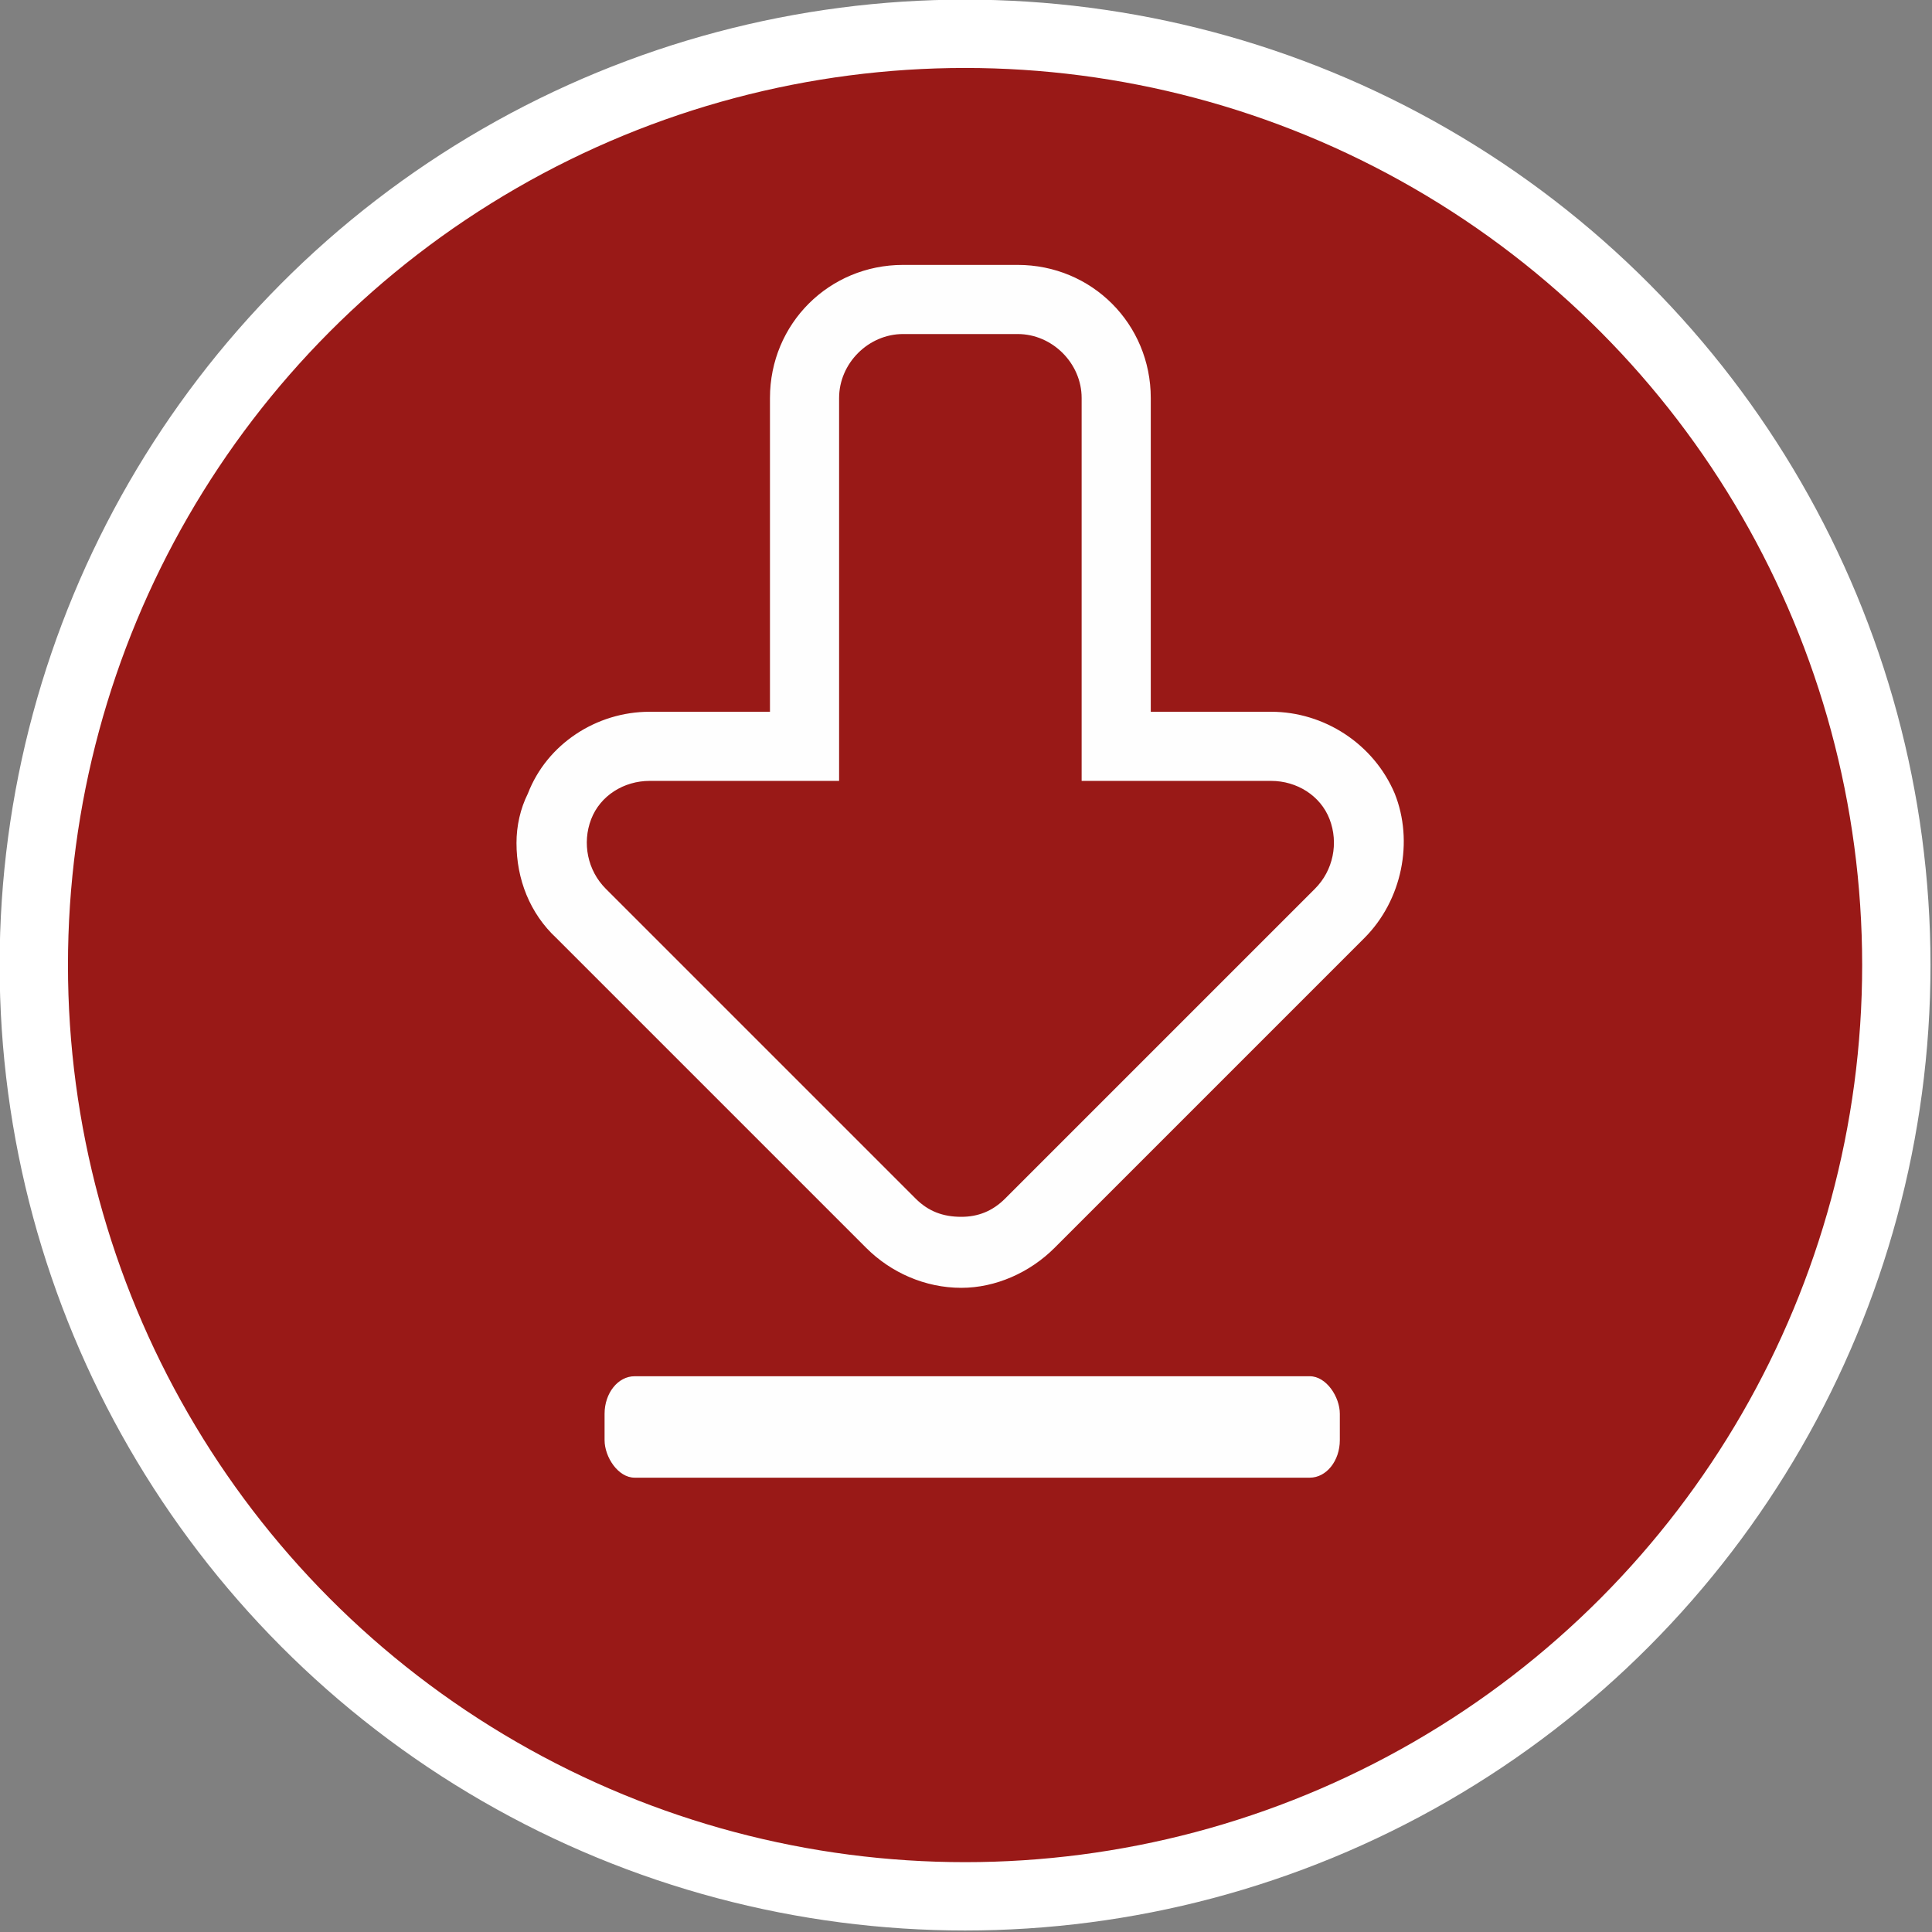
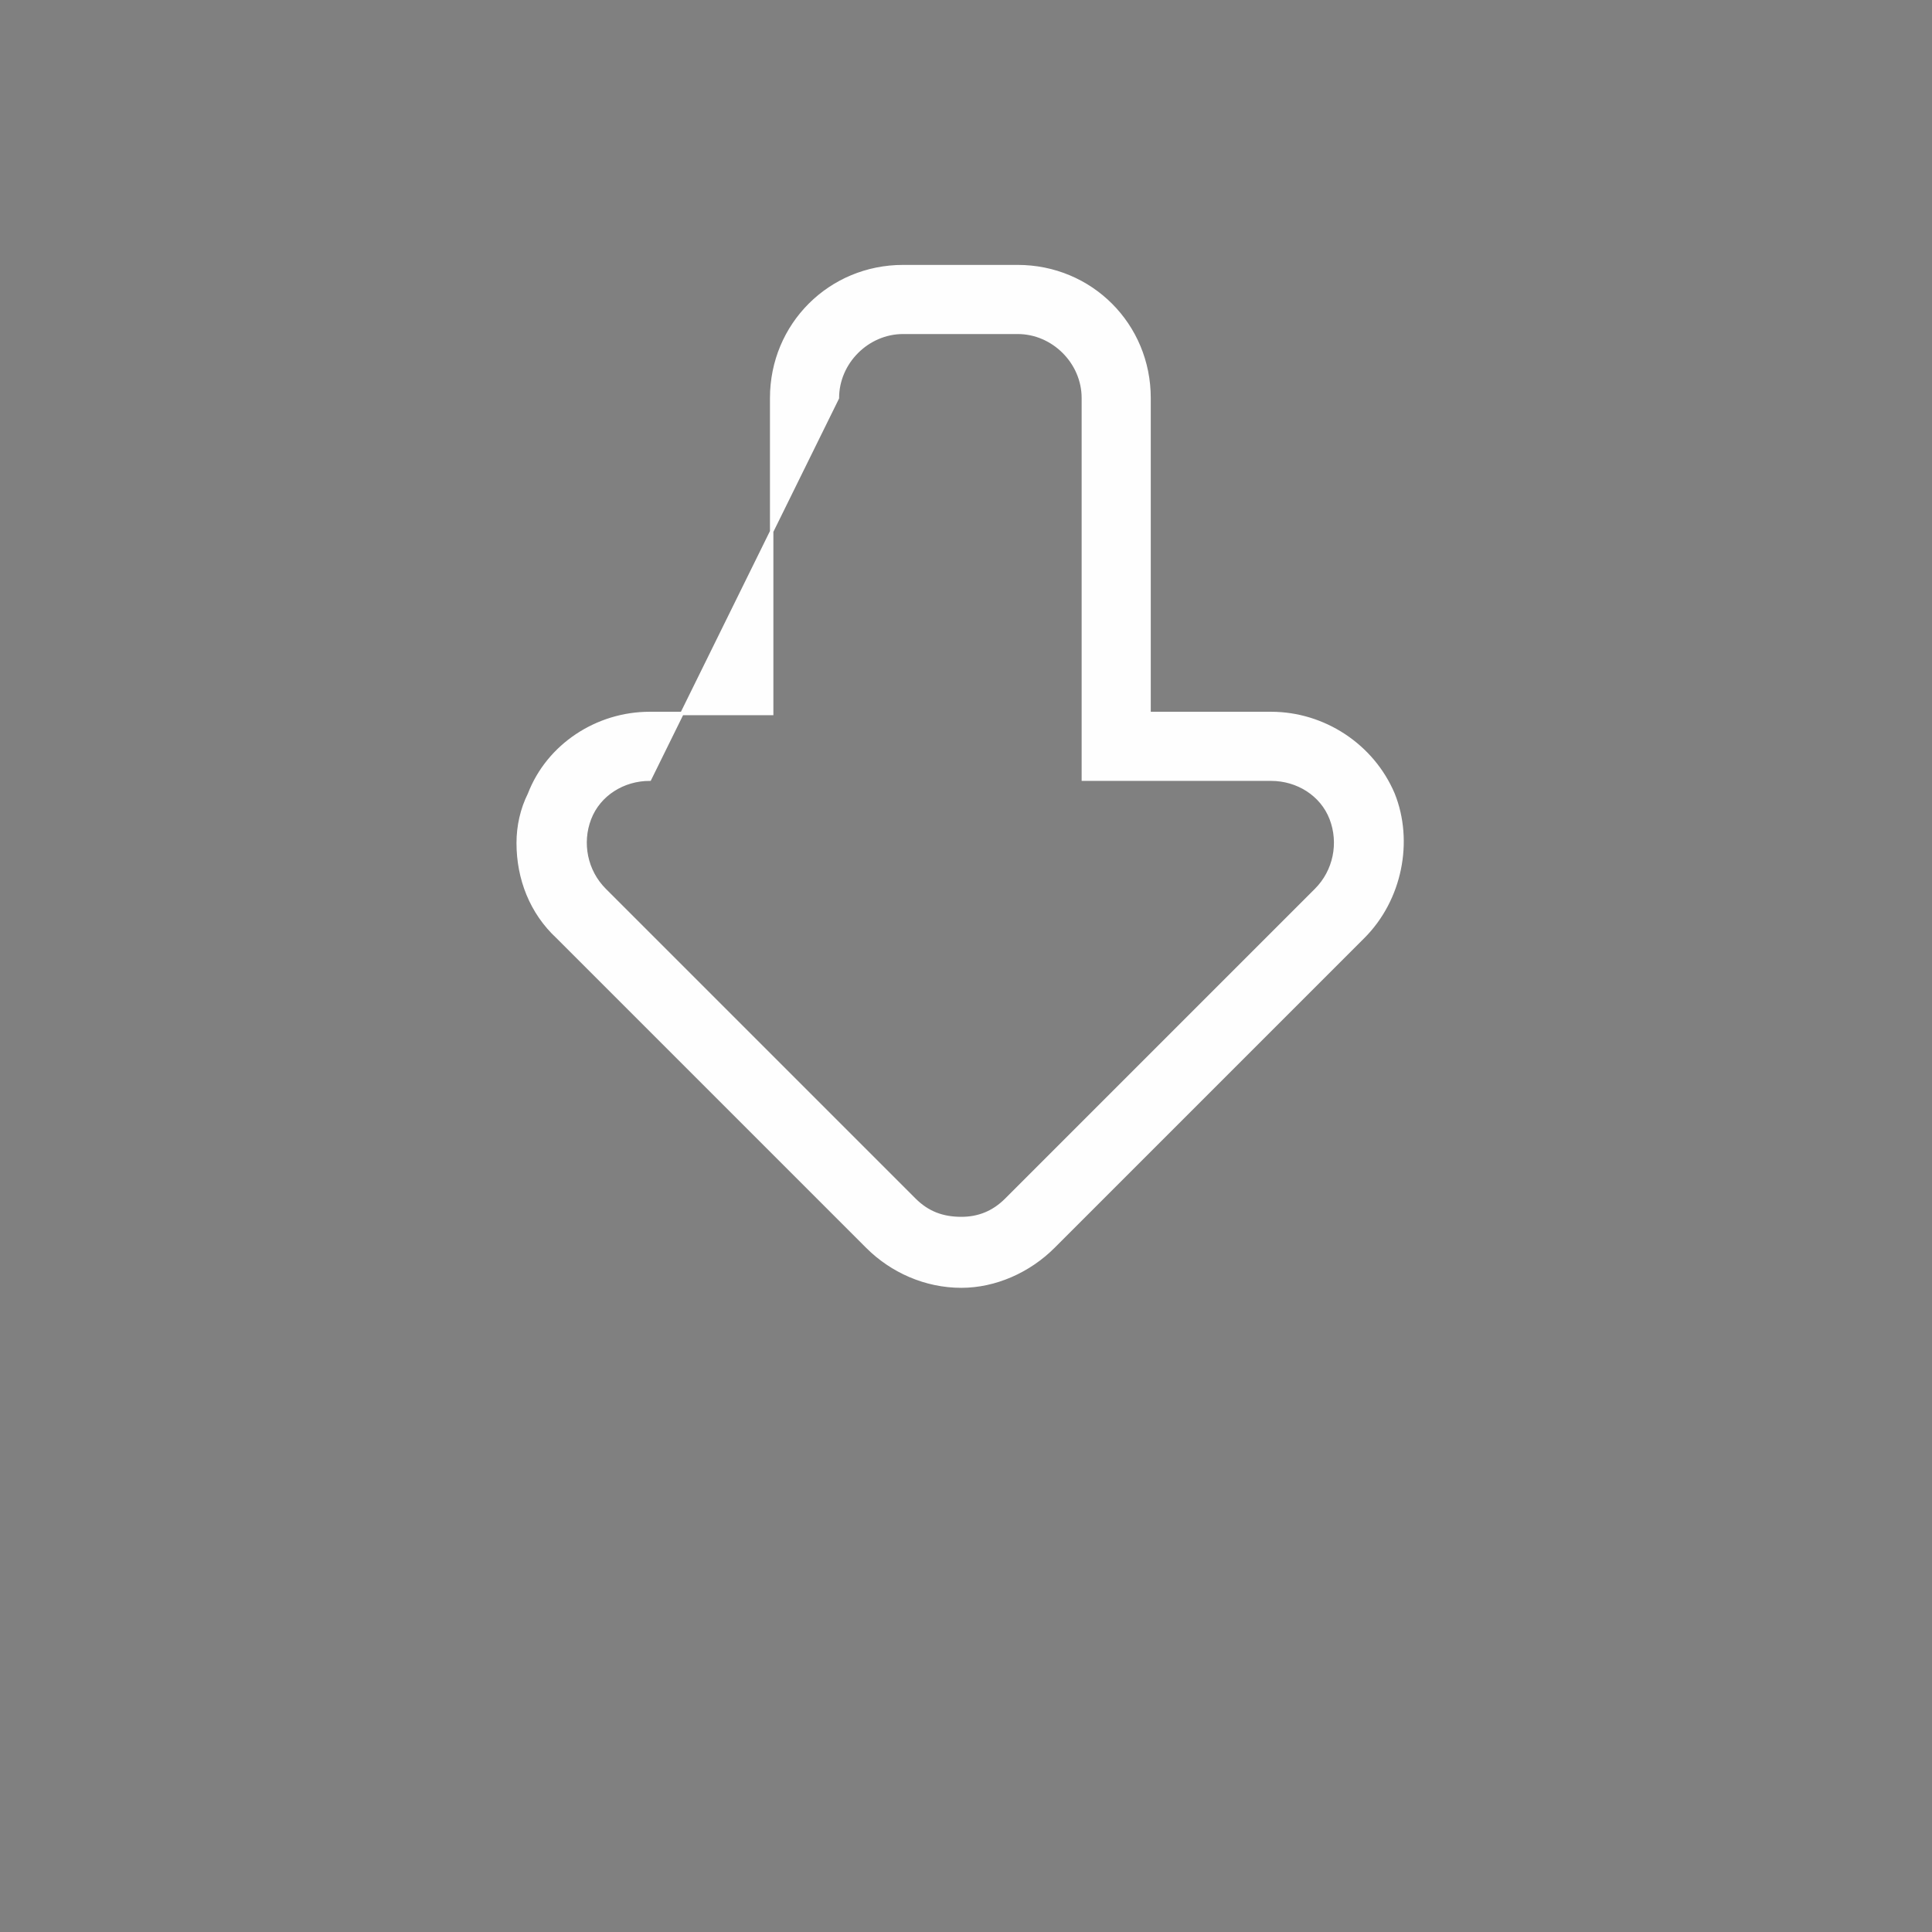
<svg xmlns="http://www.w3.org/2000/svg" xml:space="preserve" width="1336px" height="1336px" version="1.1" style="shape-rendering:geometricPrecision; text-rendering:geometricPrecision; image-rendering:optimizeQuality; fill-rule:evenodd; clip-rule:evenodd" viewBox="0 0 1029 1029">
  <rect x="0" y="0" width="1029" height="1029" fill="#808080" stroke="none" />
  <defs>
    <style type="text/css">
   
    .str0 {stroke:white;stroke-width:36.394}
    .str1 {stroke:#FEFEFE;stroke-width:1.821}
    .fil2 {fill:#FEFEFE}
    .fil0 {fill:#991917}
    .fil1 {fill:#FEFEFE;fill-rule:nonzero}
   
  </style>
  </defs>
  <g id="Ebene_x0020_1">
-     <circle class="fil0 str0" cx="514" cy="514" r="496" />
-     <path class="fil1 str1" d="M446 212c0,-19 16,-35 35,-35l61 0c19,0 35,16 35,35l0 203 100 0c14,0 27,8 32,21 5,13 2,28 -8,38l-165 165c-7,7 -15,10 -24,10 -10,0 -18,-3 -25,-10l-165 -165c-10,-10 -13,-25 -8,-38 5,-13 18,-21 32,-21l100 0 0 -203zm115 452l165 -165c20,-20 26,-51 16,-76 -11,-26 -37,-43 -65,-43l-65 0 0 -168c0,-39 -31,-70 -70,-70l-61 0c-39,0 -70,31 -70,70l0 168 -65 0c-28,0 -54,17 -64,43 -4,8 -6,17 -6,26 0,19 7,37 21,50l165 165c13,13 31,21 50,21 18,0 36,-8 49,-21z" />
-     <rect class="fil2" x="322" y="733" width="391.604" height="54.023" rx="16" ry="20" />
+     <path class="fil1 str1" d="M446 212c0,-19 16,-35 35,-35l61 0c19,0 35,16 35,35l0 203 100 0c14,0 27,8 32,21 5,13 2,28 -8,38l-165 165c-7,7 -15,10 -24,10 -10,0 -18,-3 -25,-10l-165 -165c-10,-10 -13,-25 -8,-38 5,-13 18,-21 32,-21zm115 452l165 -165c20,-20 26,-51 16,-76 -11,-26 -37,-43 -65,-43l-65 0 0 -168c0,-39 -31,-70 -70,-70l-61 0c-39,0 -70,31 -70,70l0 168 -65 0c-28,0 -54,17 -64,43 -4,8 -6,17 -6,26 0,19 7,37 21,50l165 165c13,13 31,21 50,21 18,0 36,-8 49,-21z" />
  </g>
</svg>